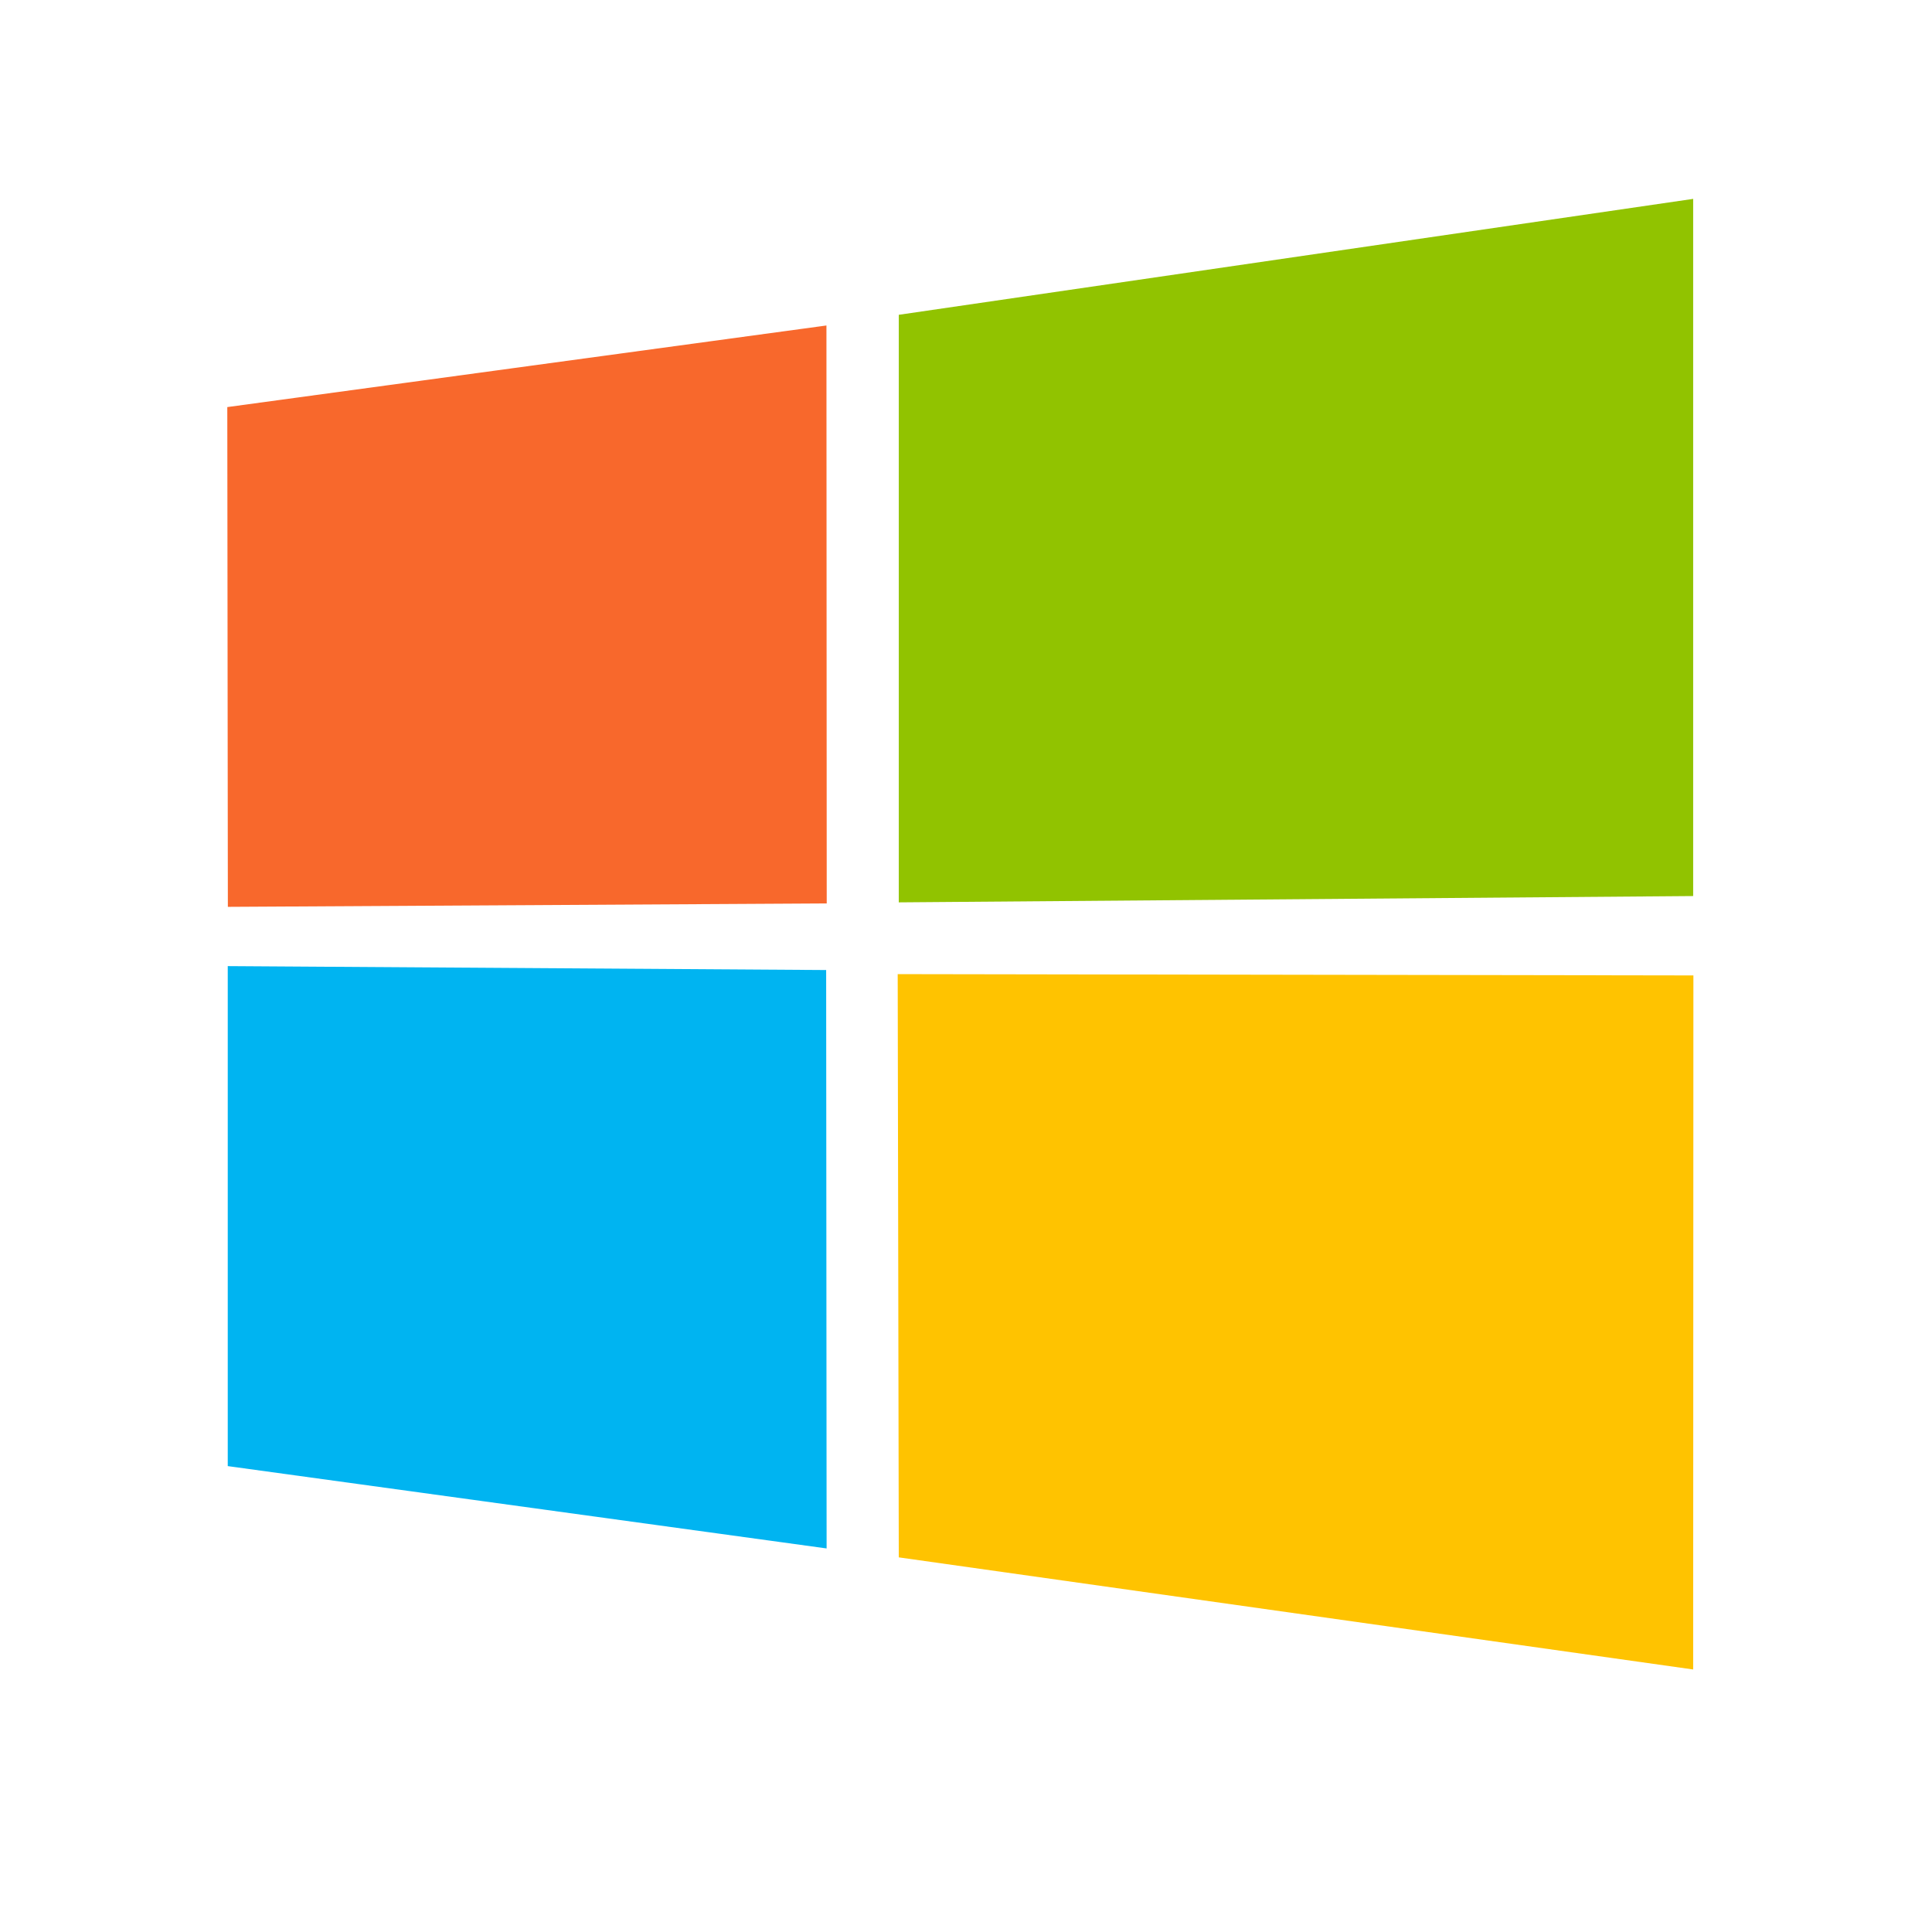
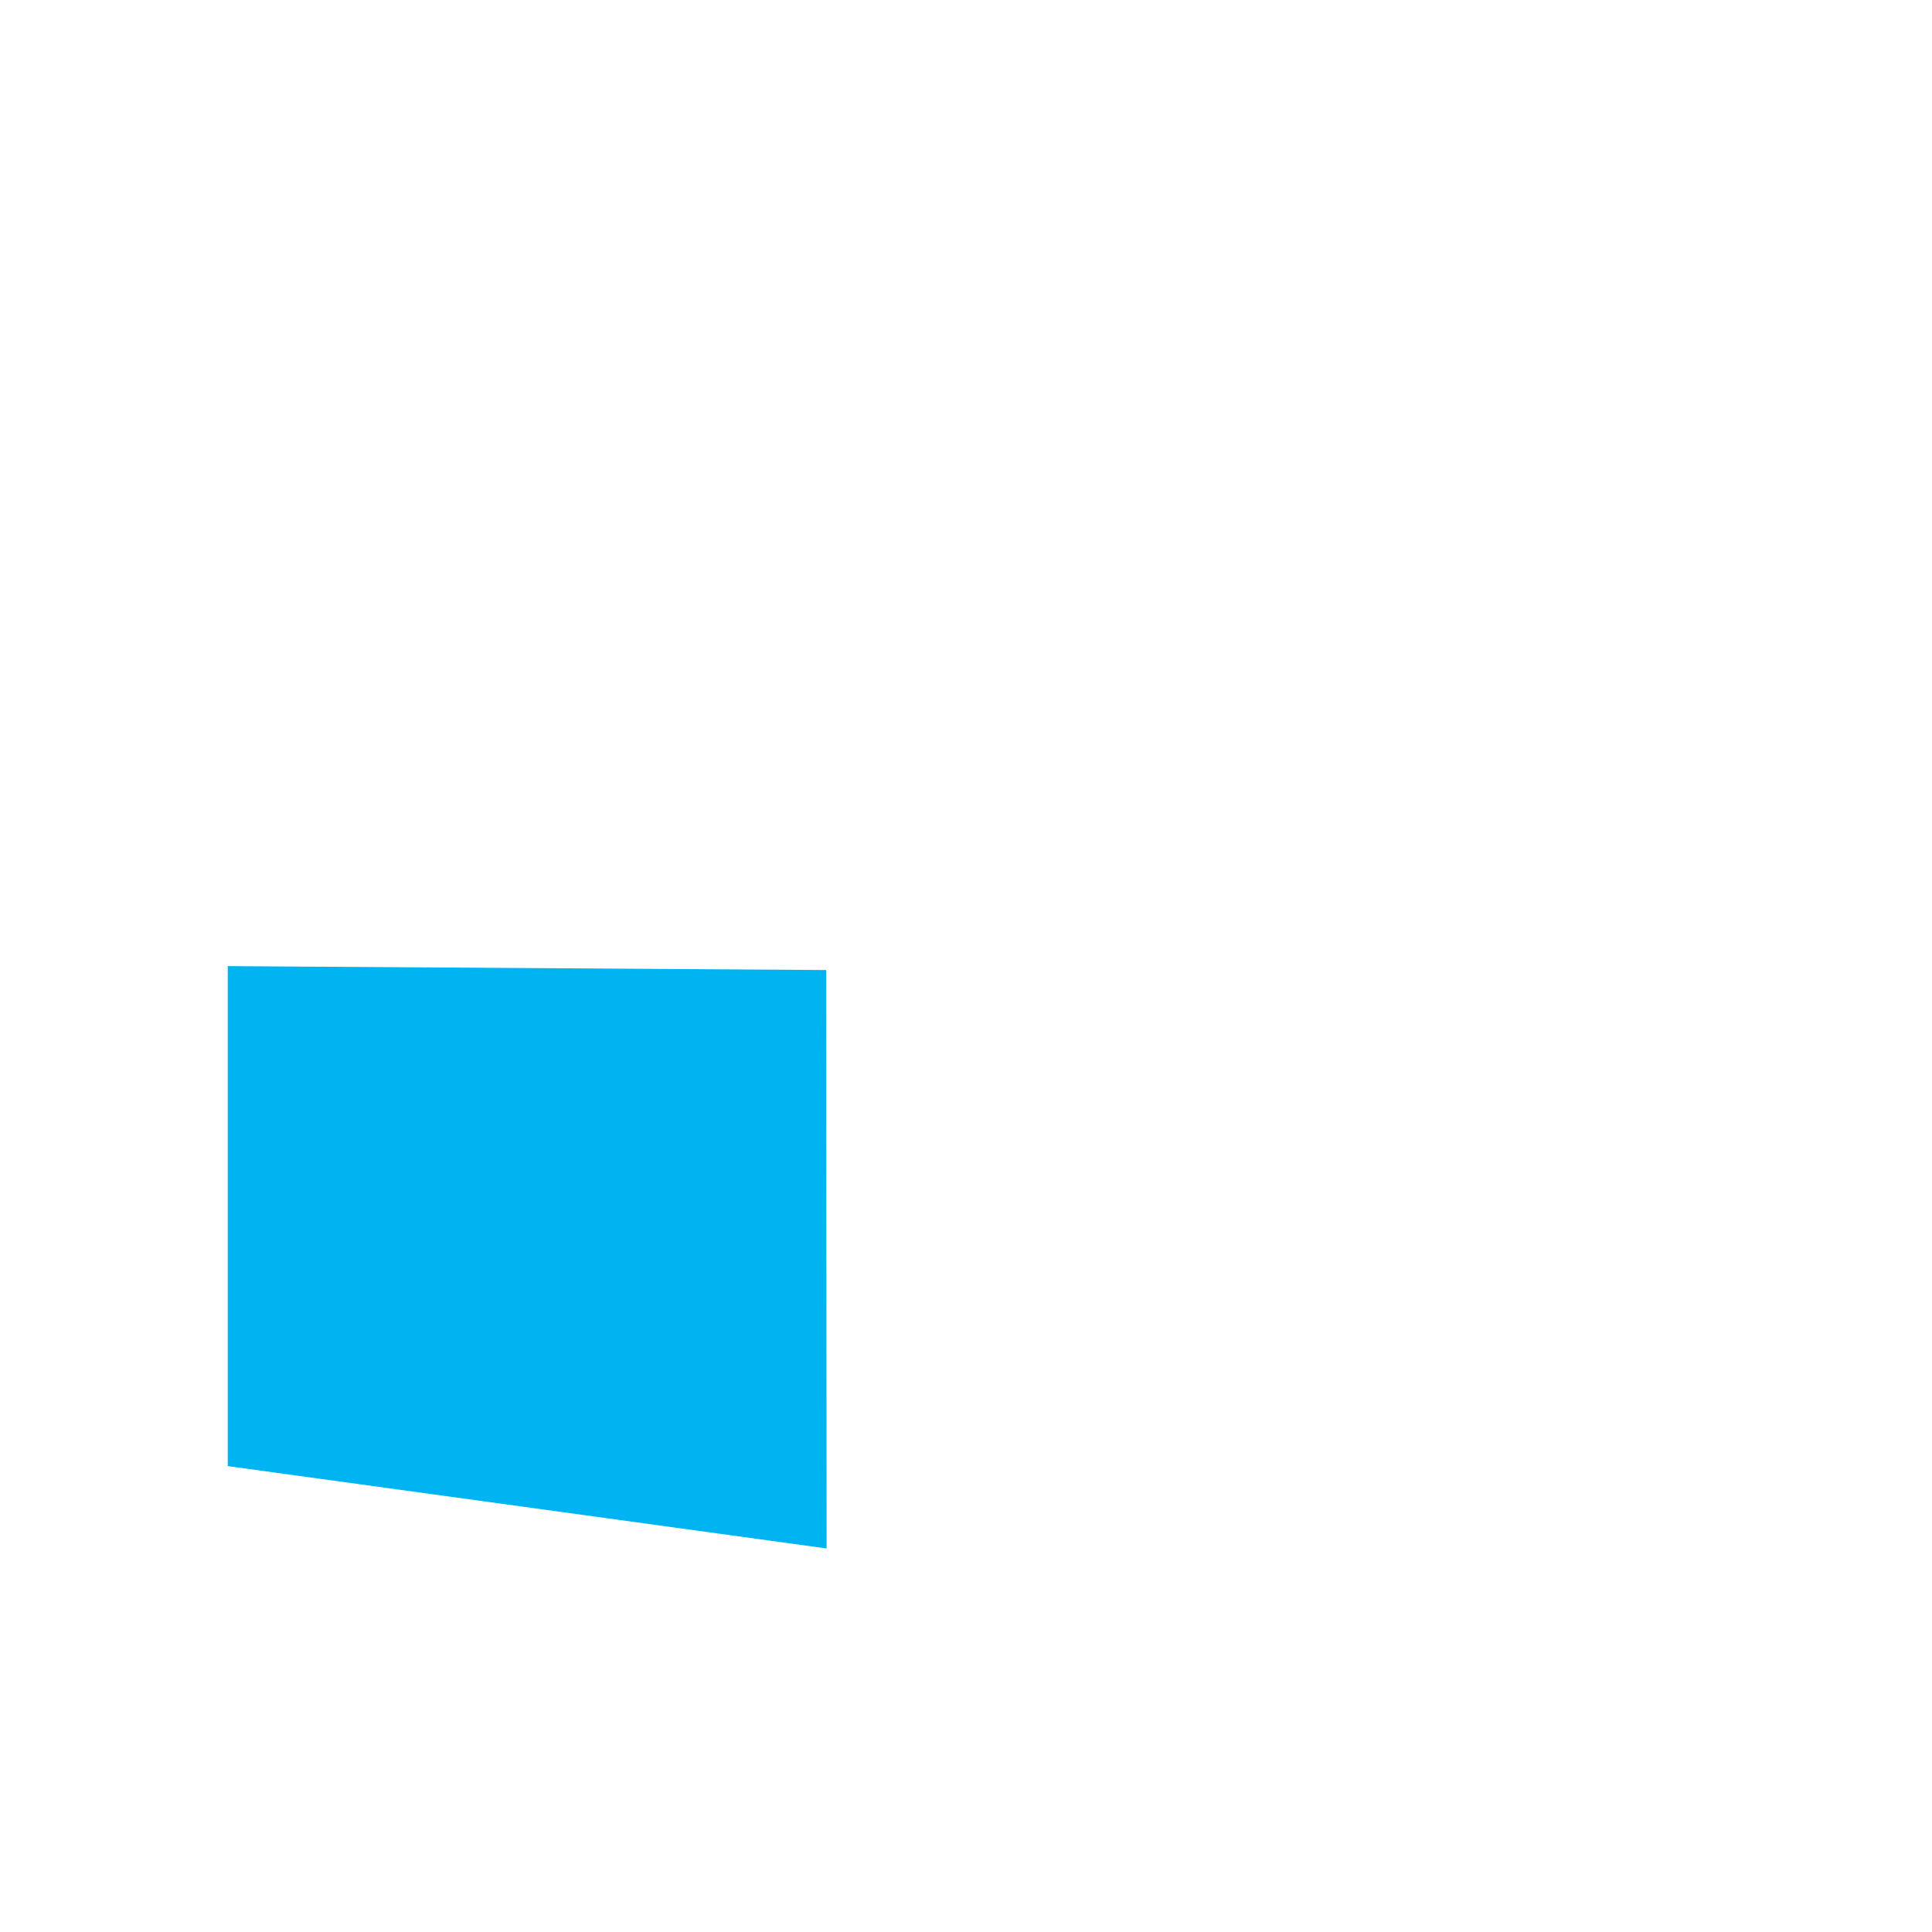
<svg xmlns="http://www.w3.org/2000/svg" width="34" height="34" viewBox="0 0 34 34" fill="none">
  <g clip-path="url(#clip0_29211_1625)">
-     <path d="M4 7.164L14.544 5.728L14.549 15.899L4.01 15.959L4 7.164Z" fill="#F8682C" />
-     <path d="M15.817 5.54L29.797 3.5V15.769L15.817 15.88V5.54Z" fill="#91C300" />
    <path d="M14.539 17.071L14.547 27.25L4.008 25.801L4.008 17.002L14.539 17.071Z" fill="#00B4F1" />
-     <path d="M29.801 17.166L29.797 29.38L15.817 27.407L15.798 17.143L29.801 17.166Z" fill="#FFC300" />
  </g>
  <defs>
    <clipPath id="clip0_29211_1625">
      <rect x="4" y="3.5" width="26" height="26" fill="white" />
    </clipPath>
  </defs>
</svg>